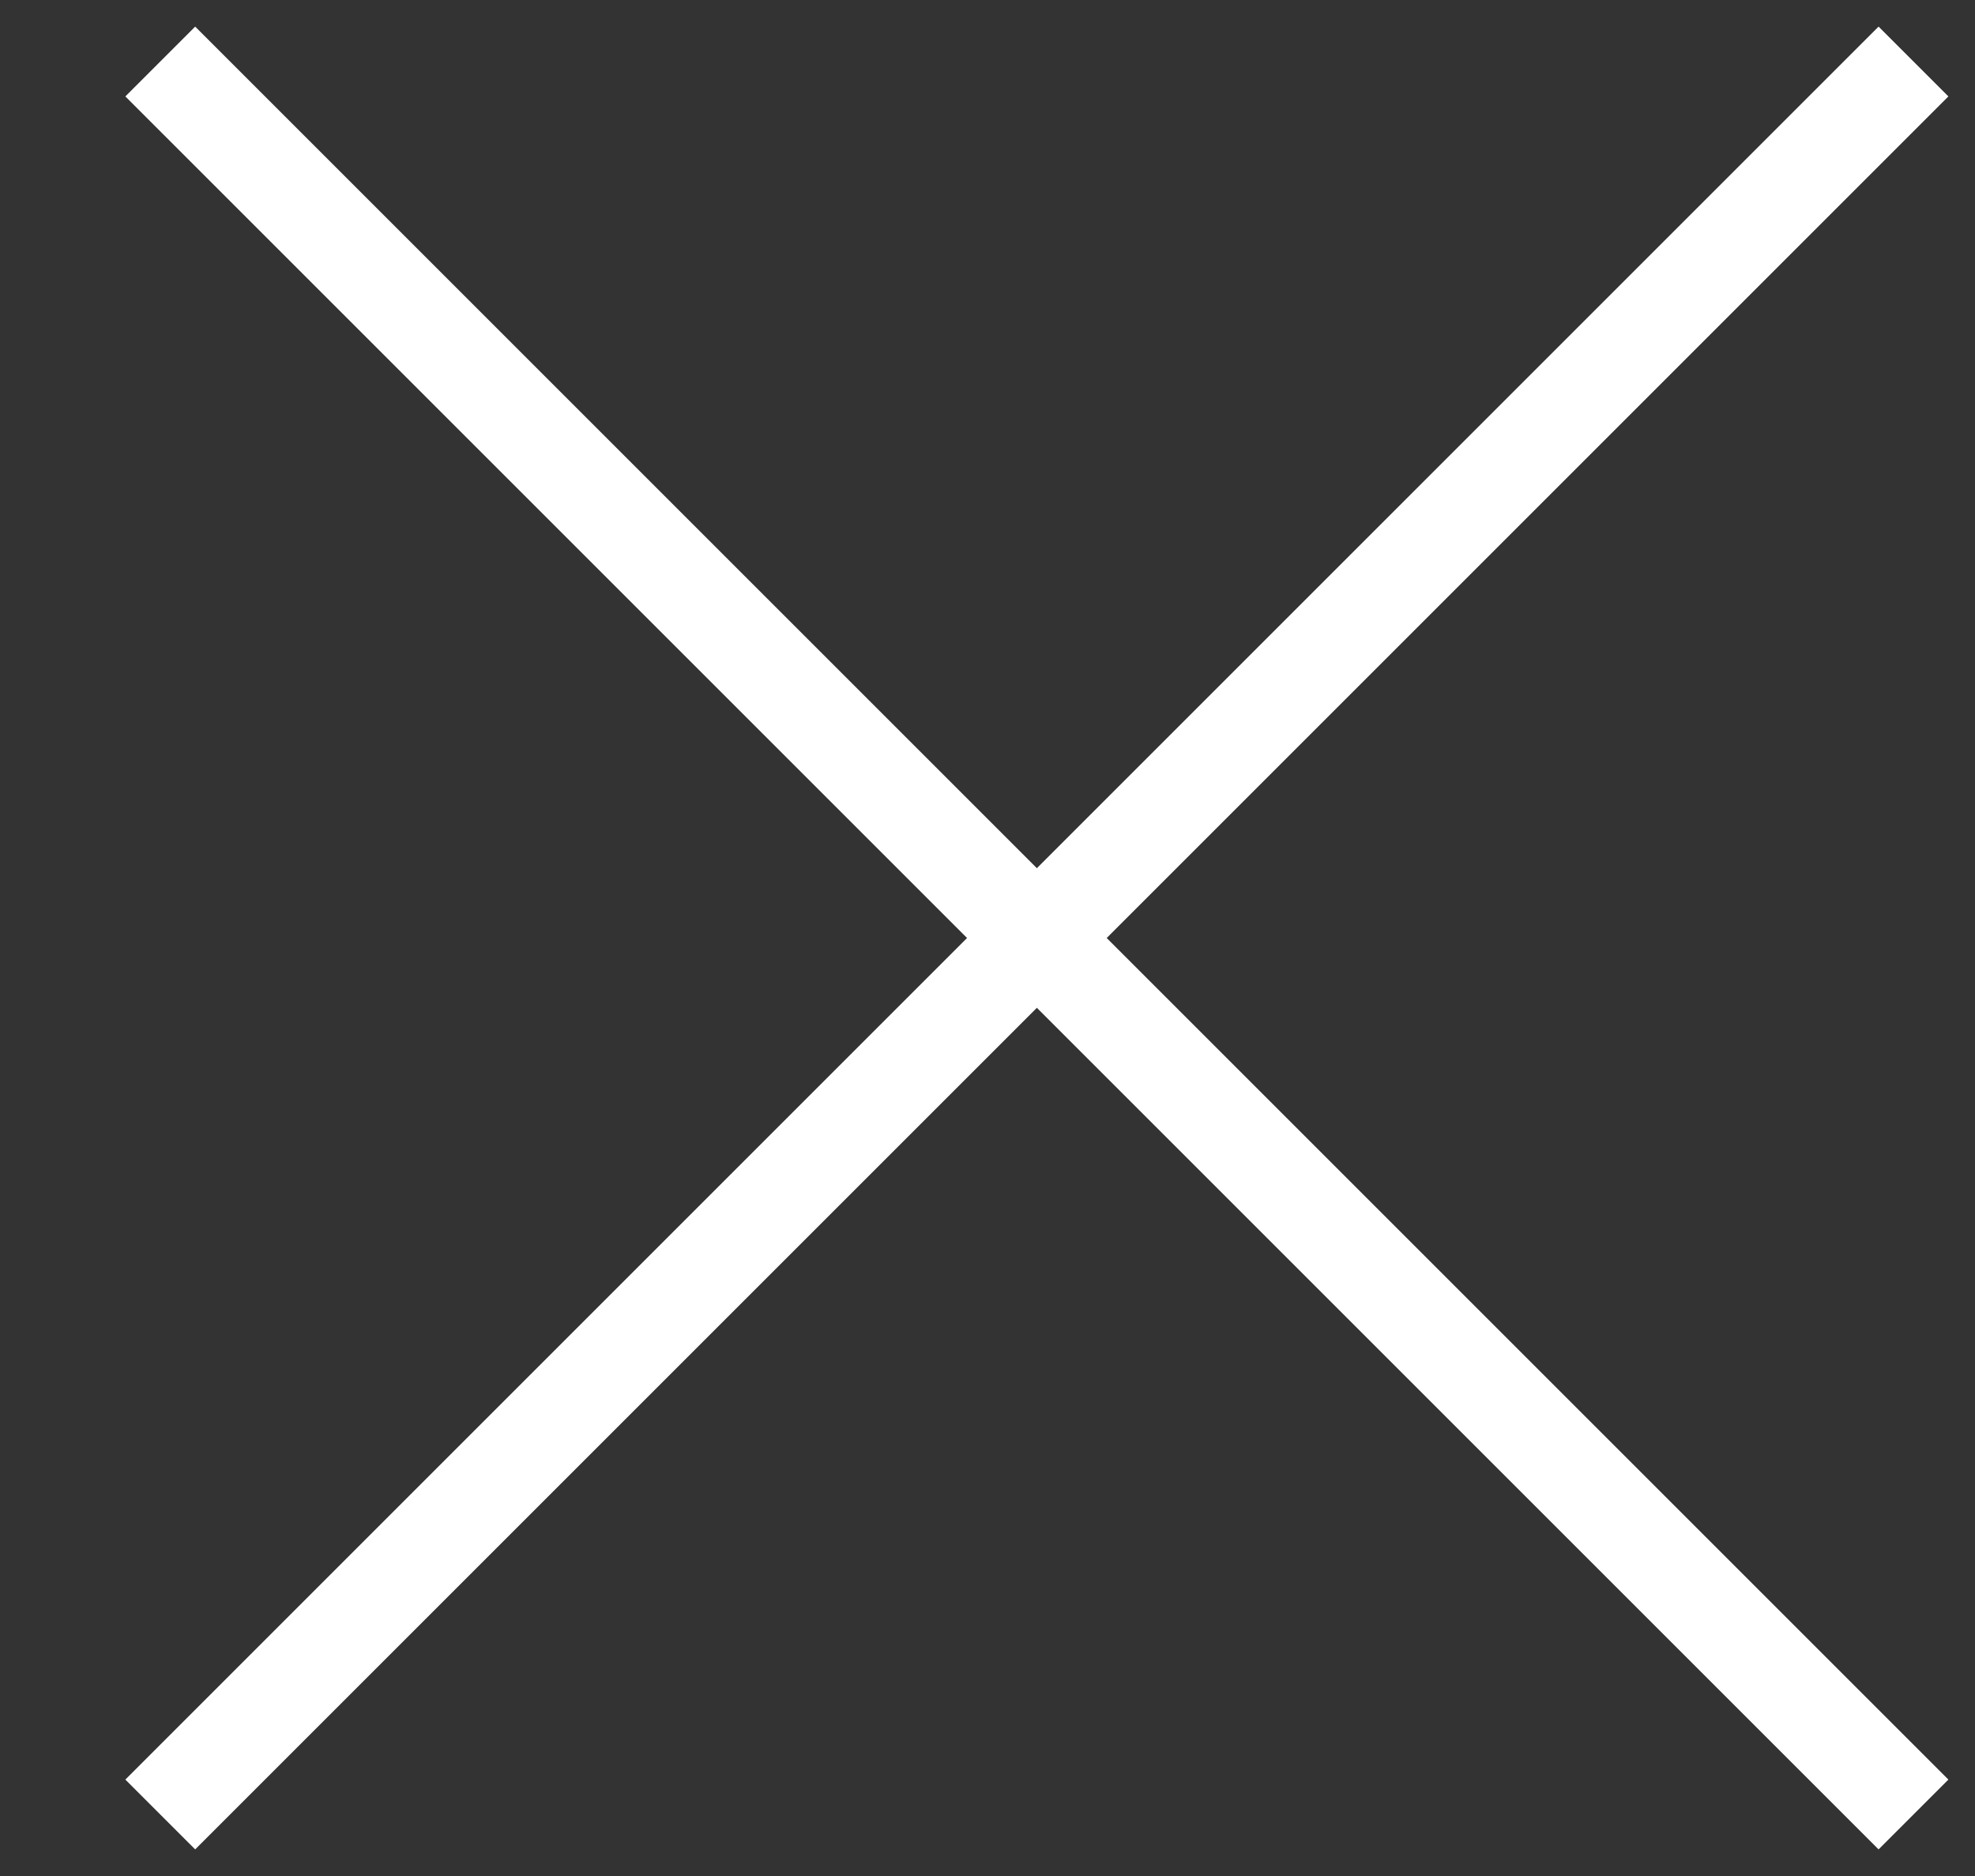
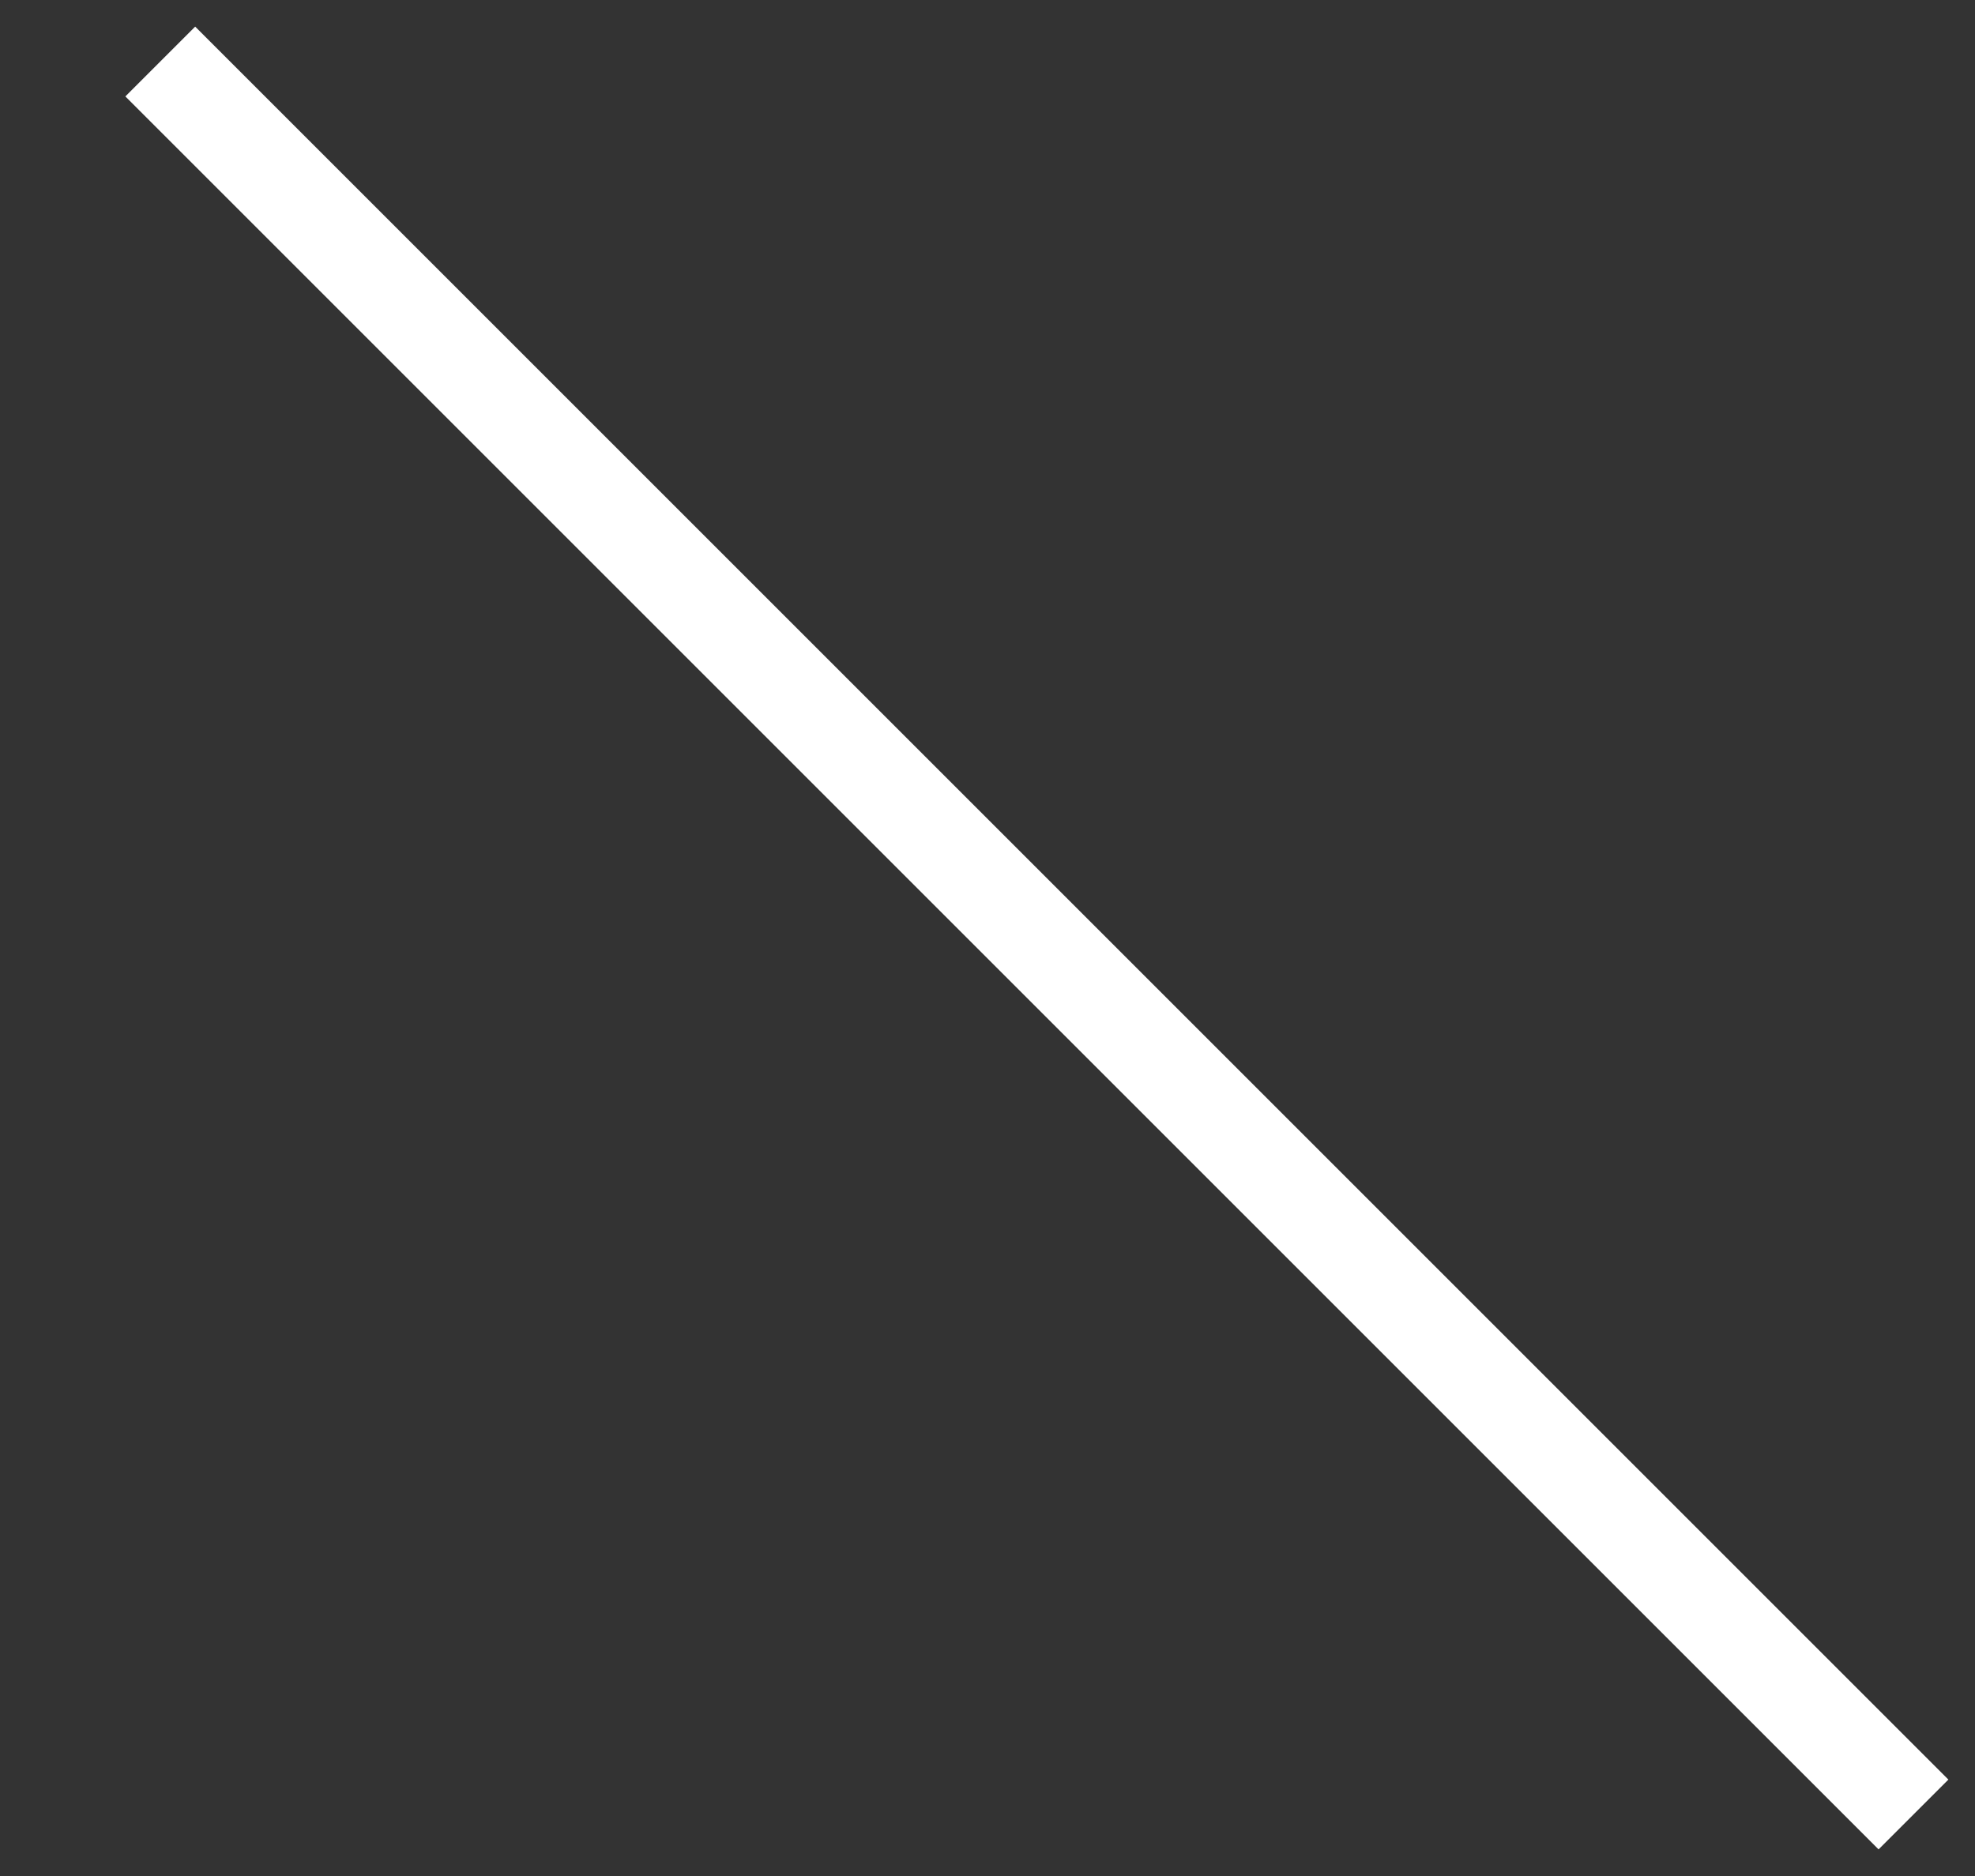
<svg xmlns="http://www.w3.org/2000/svg" width="20" height="19" viewBox="0 0 20 19">
  <rect x="0" y="0" width="20" height="19" fill="#333333" stroke="none" />
  <g>
    <g>
      <g transform="rotate(-315 10.5 9.5)">
        <g>
          <path fill="none" stroke="#fff" stroke-linecap="square" stroke-miterlimit="50" d="M-1.554 9.5h24.108" />
        </g>
      </g>
      <g transform="rotate(-45 10.5 9.5)">
        <g>
-           <path fill="none" stroke="#fff" stroke-linecap="square" stroke-miterlimit="50" d="M-1.554 9.5h24.108" />
-         </g>
+           </g>
      </g>
    </g>
  </g>
</svg>